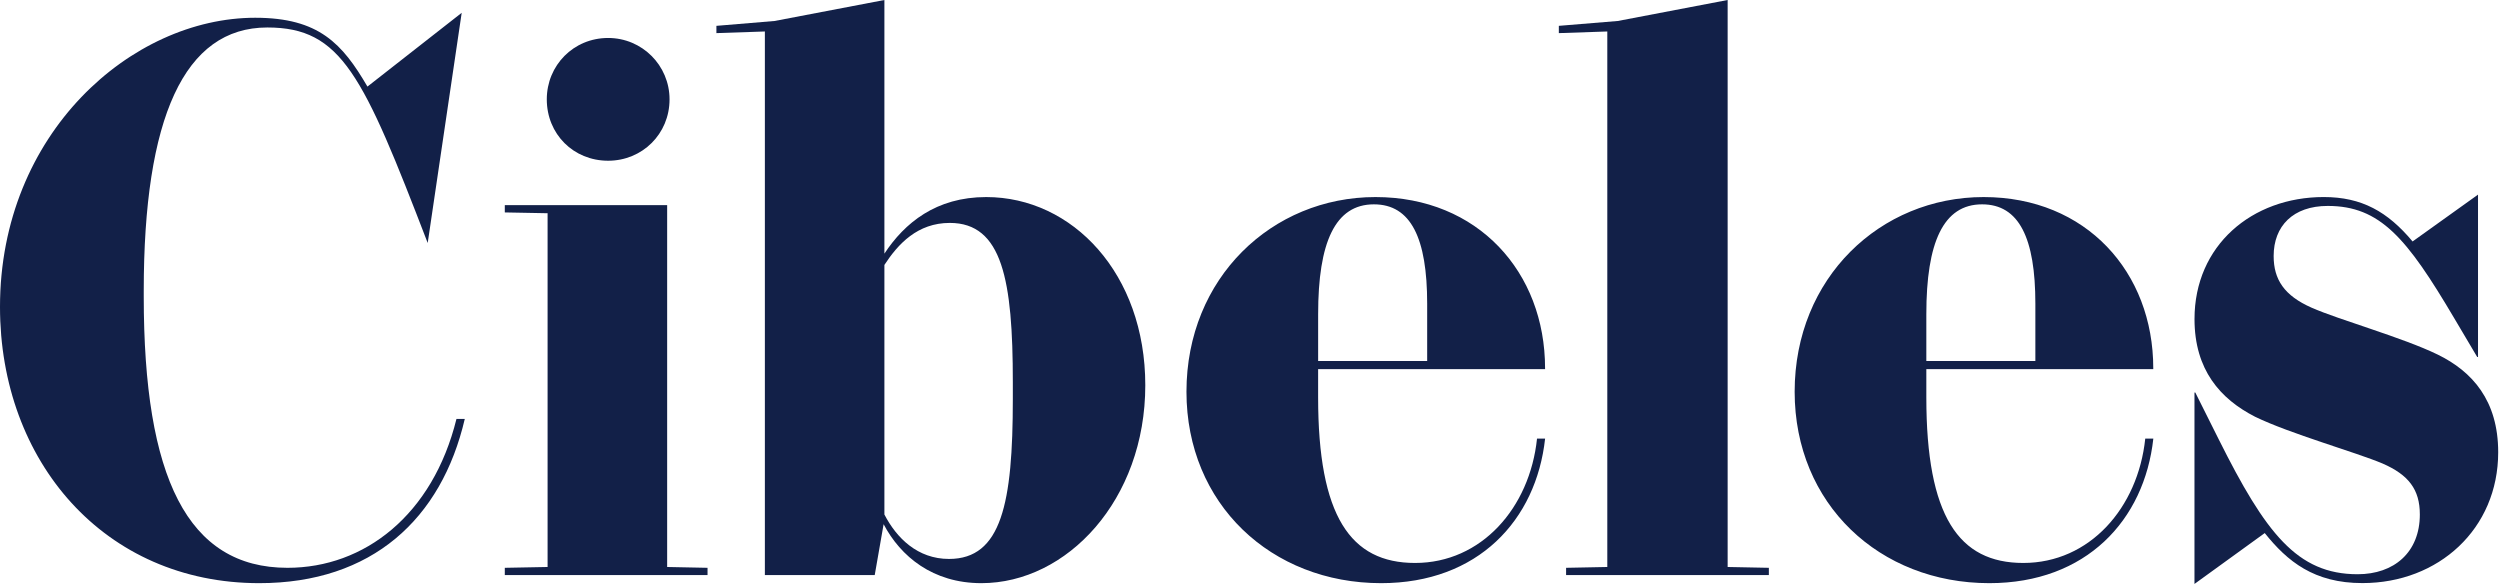
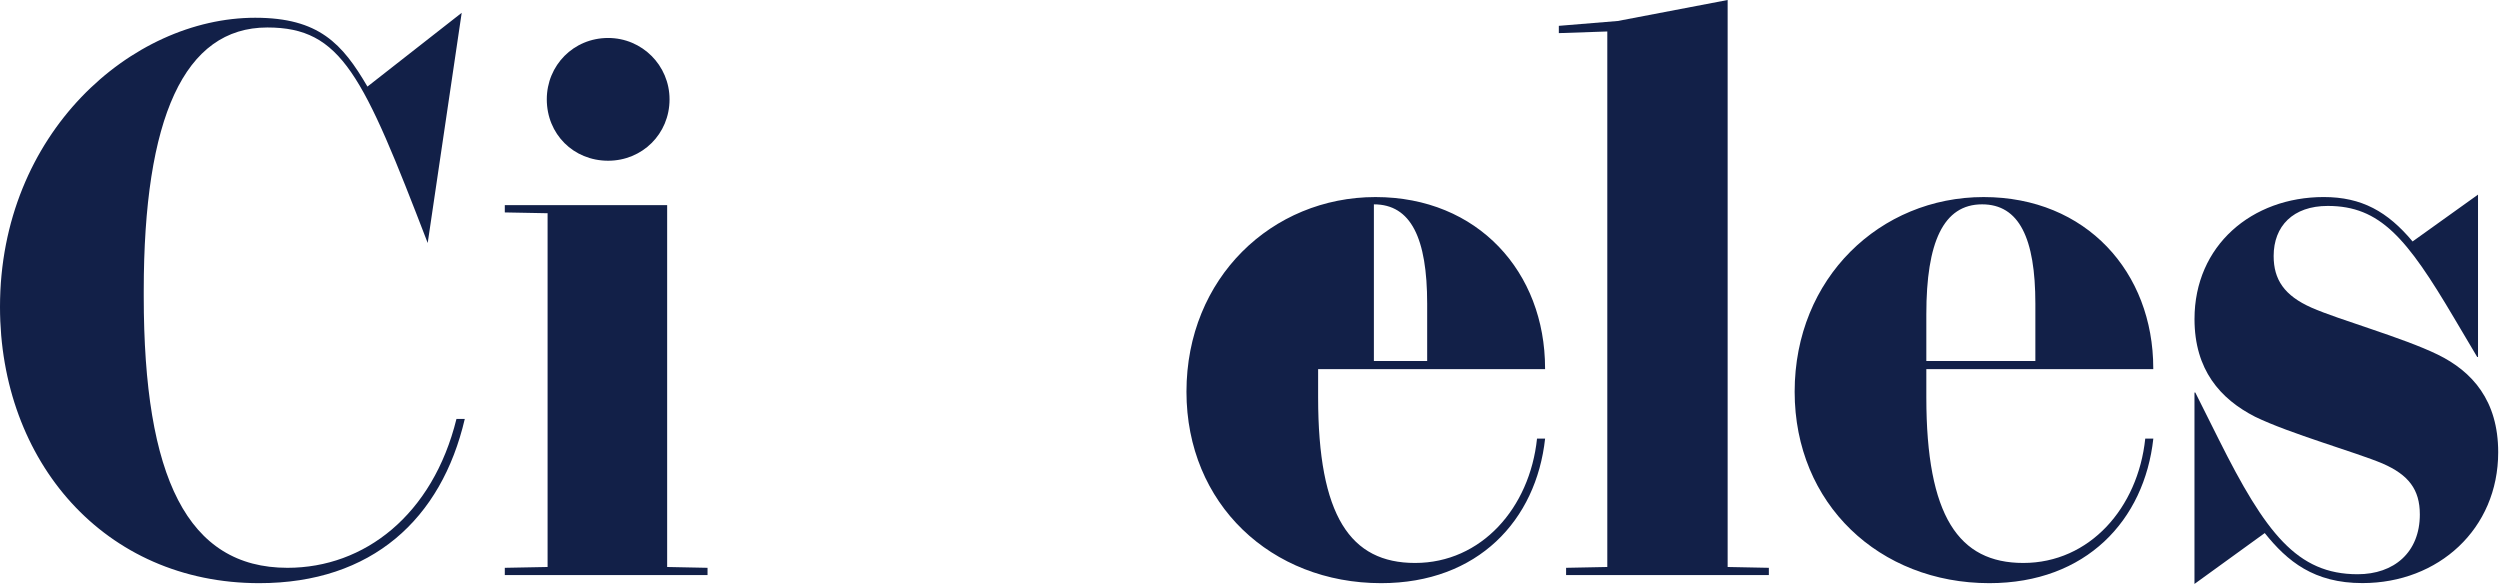
<svg xmlns="http://www.w3.org/2000/svg" width="137" height="32" viewBox="0 0 137 32" fill="none">
  <path d="M30.008 11.685L27.663 11.641V11.242H36.56V31.071L38.773 31.116V31.514H27.663V31.116L30.008 31.071V11.685ZM29.964 5.444C29.964 3.585 31.425 2.081 33.327 2.081C35.187 2.081 36.691 3.585 36.691 5.444C36.691 7.349 35.187 8.808 33.327 8.808C31.425 8.808 29.964 7.347 29.964 5.444Z" fill="#122048" />
-   <path d="M54.042 10.799C58.777 10.799 62.762 15.004 62.762 21.113C62.762 27.399 58.468 31.957 53.778 31.957C51.121 31.957 49.351 30.496 48.422 28.726L47.935 31.514H41.915V1.725L39.259 1.815V1.416L42.446 1.15L48.465 0V13.899C49.573 12.216 51.298 10.799 54.042 10.799ZM52.05 12.216C50.28 12.216 49.217 13.366 48.465 14.518V28.195C49.13 29.48 50.28 30.63 52.006 30.63C54.883 30.63 55.503 27.576 55.503 21.867V20.938C55.503 15.358 54.928 12.216 52.05 12.216Z" fill="#122048" />
-   <path d="M75.685 31.957C69.666 31.957 65.018 27.62 65.018 21.467C65.018 15.226 69.711 10.799 75.375 10.799C80.996 10.799 84.67 14.915 84.67 20.182V20.227H72.233V21.776C72.233 28.283 74.003 30.85 77.545 30.85C81.174 30.85 83.831 27.84 84.229 24.034H84.672C84.184 28.504 80.998 31.957 75.685 31.957ZM78.209 19.784V16.642C78.209 13.057 77.323 11.198 75.289 11.198C73.165 11.198 72.234 13.279 72.234 17.217V19.784H78.209Z" fill="#122048" />
+   <path d="M75.685 31.957C69.666 31.957 65.018 27.62 65.018 21.467C65.018 15.226 69.711 10.799 75.375 10.799C80.996 10.799 84.67 14.915 84.67 20.182V20.227H72.233V21.776C72.233 28.283 74.003 30.85 77.545 30.85C81.174 30.85 83.831 27.84 84.229 24.034H84.672C84.184 28.504 80.998 31.957 75.685 31.957ZM78.209 19.784V16.642C78.209 13.057 77.323 11.198 75.289 11.198V19.784H78.209Z" fill="#122048" />
  <path d="M85.424 1.815V1.416L88.655 1.15L94.675 0V31.071L96.933 31.116V31.514H85.822V31.116L88.08 31.071V1.725L85.424 1.815Z" fill="#122048" />
  <path d="M109.014 31.957C102.995 31.957 98.347 27.62 98.347 21.467C98.347 15.226 103.04 10.799 108.704 10.799C114.325 10.799 117.999 14.915 117.999 20.182V20.227H105.563V21.776C105.563 28.283 107.334 30.85 110.876 30.85C114.505 30.85 117.161 27.84 117.56 24.034H118.003C117.513 28.504 114.327 31.957 109.014 31.957ZM111.538 19.784V16.642C111.538 13.057 110.652 11.198 108.618 11.198C106.494 11.198 105.563 13.279 105.563 17.217V19.784H111.538Z" fill="#122048" />
  <path d="M124.108 29.212L120.257 32V21.509H120.302L121.586 24.076C124.153 29.21 125.88 31.468 129.199 31.468C131.19 31.468 132.607 30.273 132.607 28.192C132.607 26.82 131.987 26.023 130.57 25.403C129.109 24.784 125.48 23.765 123.577 22.837C121.673 21.863 120.259 20.27 120.259 17.482C120.259 13.454 123.401 10.798 127.341 10.798C129.422 10.798 130.839 11.594 132.21 13.232L135.795 10.665V19.563H135.751L134.466 17.394C131.899 13.057 130.438 11.285 127.561 11.285C125.657 11.285 124.596 12.391 124.596 14.029C124.596 15.313 125.171 16.197 126.677 16.862C128.182 17.526 131.678 18.5 133.582 19.429C135.486 20.357 136.901 21.951 136.901 24.784C136.901 28.988 133.625 31.953 129.465 31.953C126.809 31.957 125.348 30.762 124.108 29.212Z" fill="#122048" />
  <path d="M25.014 22.958C23.715 28.223 19.968 31.116 15.756 31.116C10.267 31.116 7.877 26.159 7.877 16.244V15.935C7.877 6.463 10.09 1.506 14.649 1.506C18.721 1.506 19.896 4.11 23.438 13.316L25.301 0.702L20.136 4.745C18.764 2.399 17.482 0.973 13.986 0.973C7.215 0.973 0 7.302 0 16.819C0 25.273 5.711 31.957 14.207 31.957C20.383 31.957 24.192 28.439 25.47 22.958H25.014Z" fill="#122048" />
</svg>